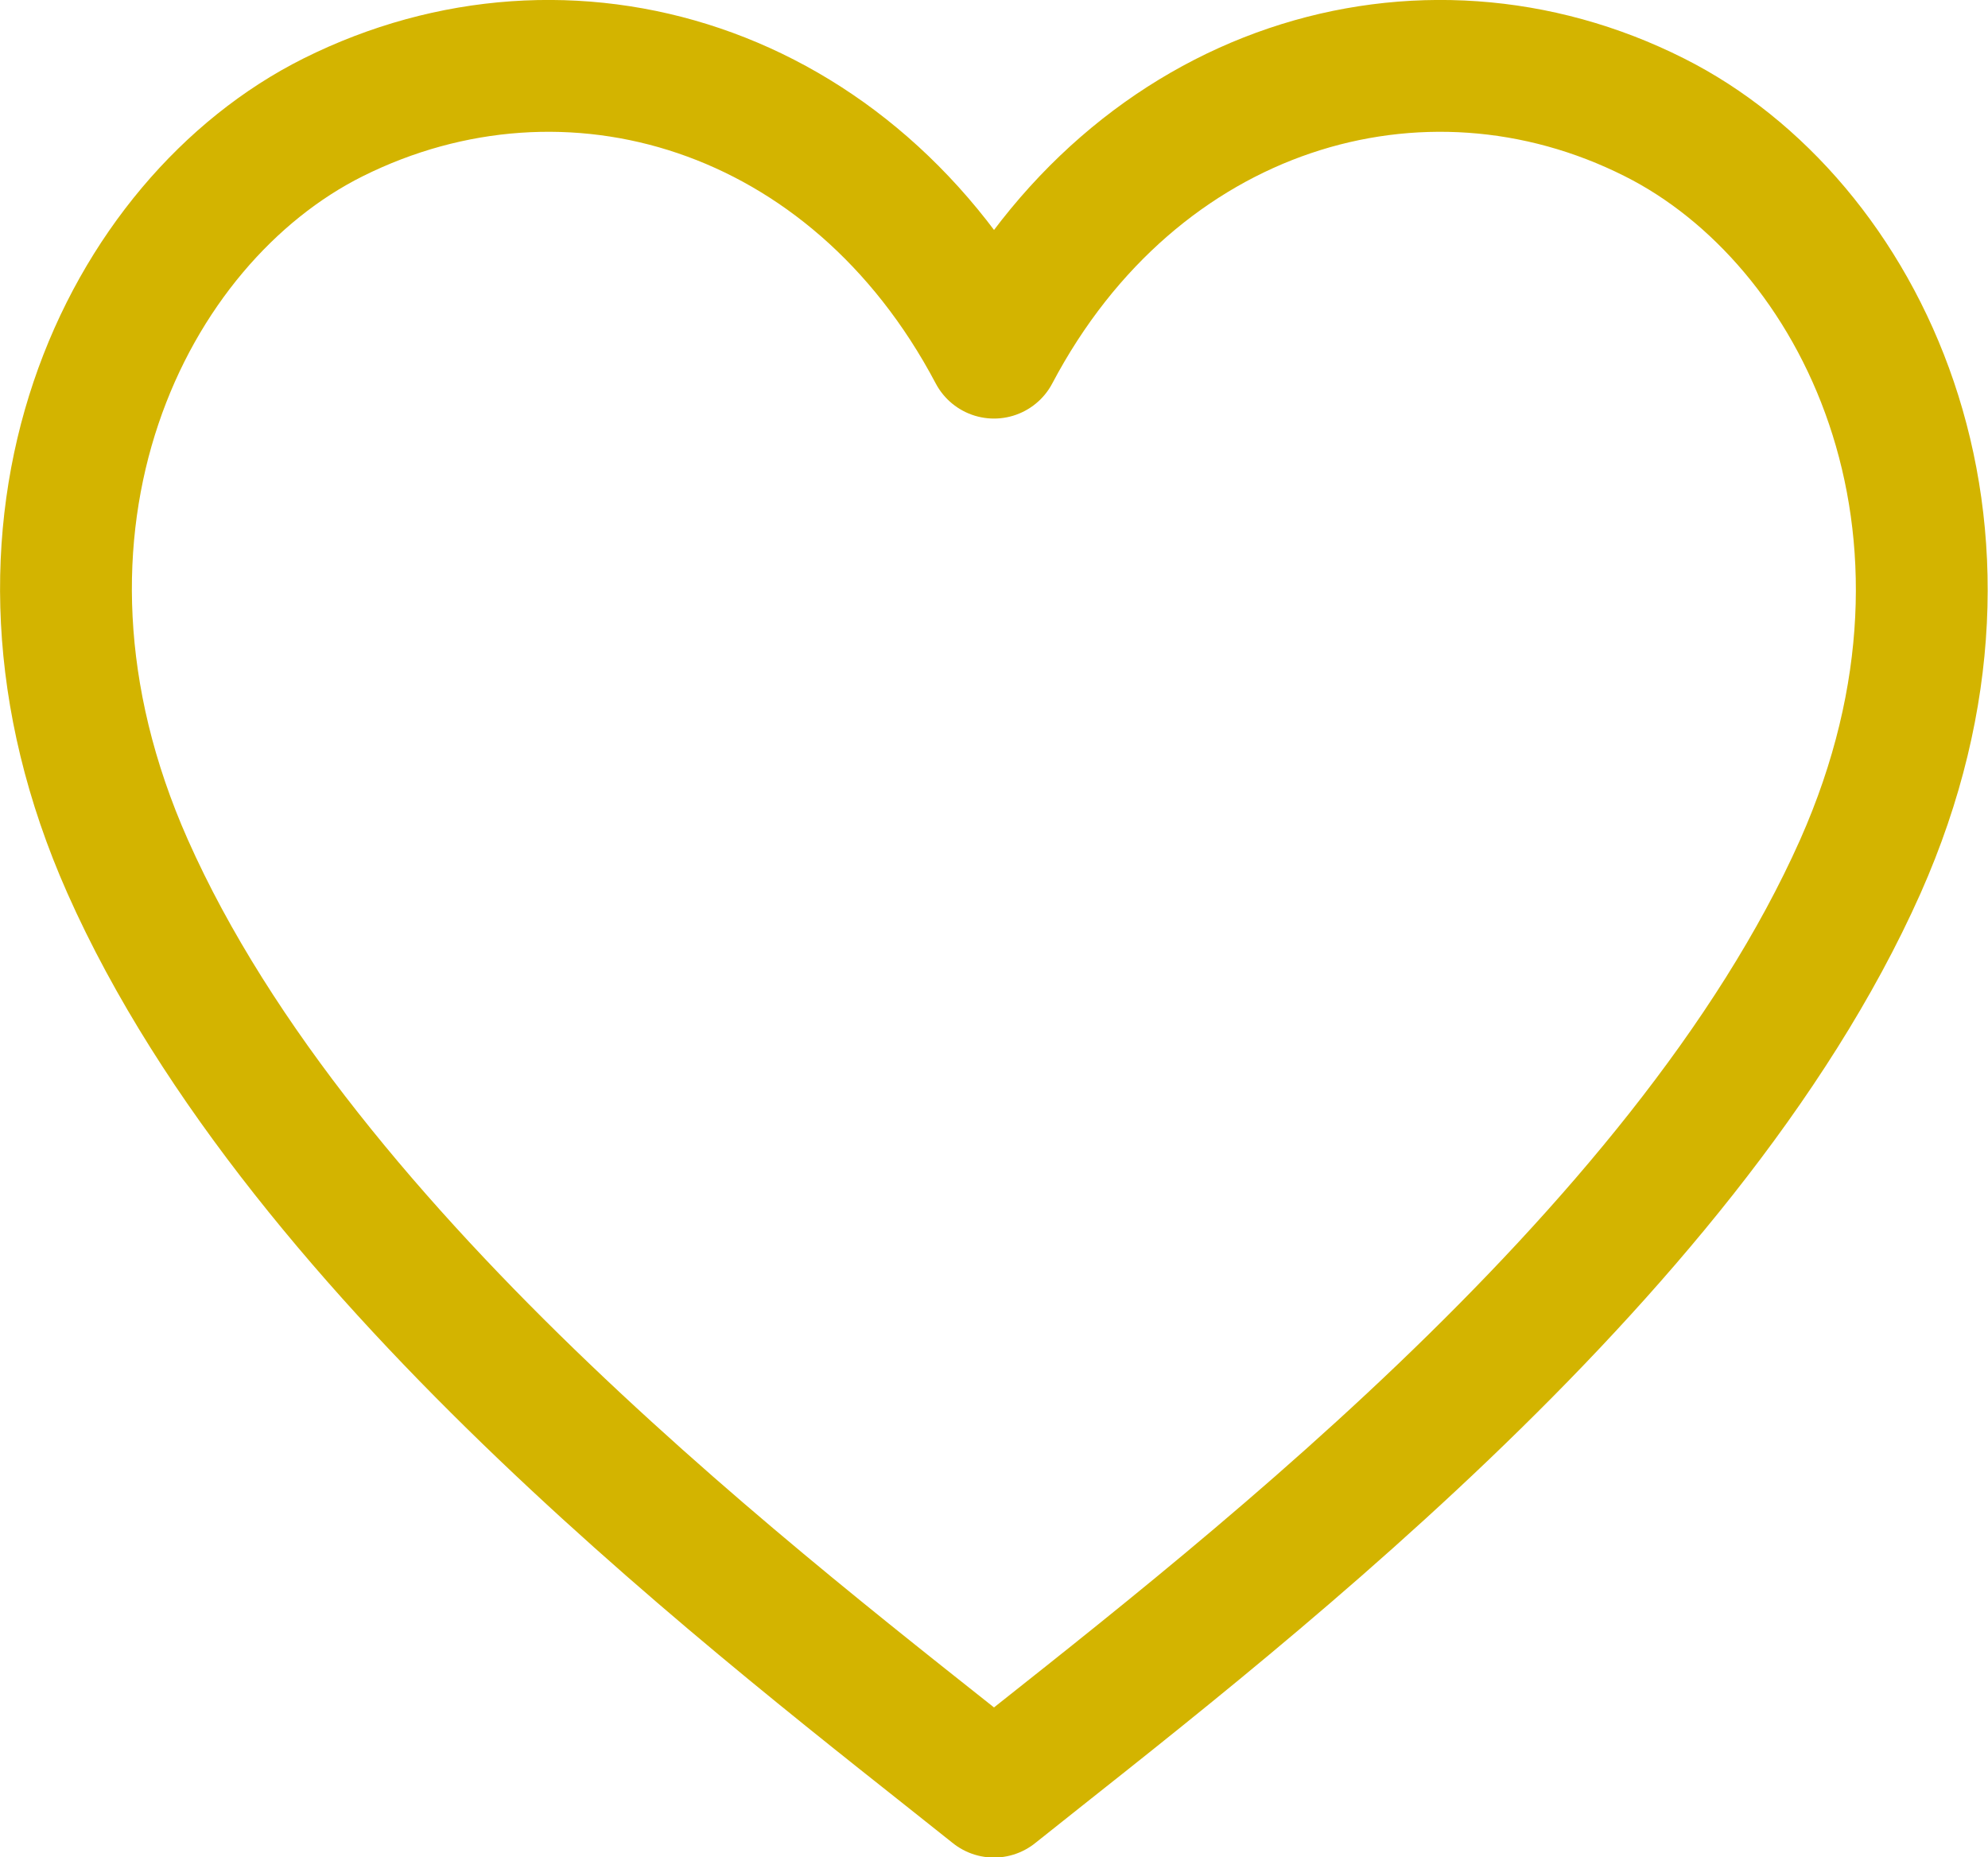
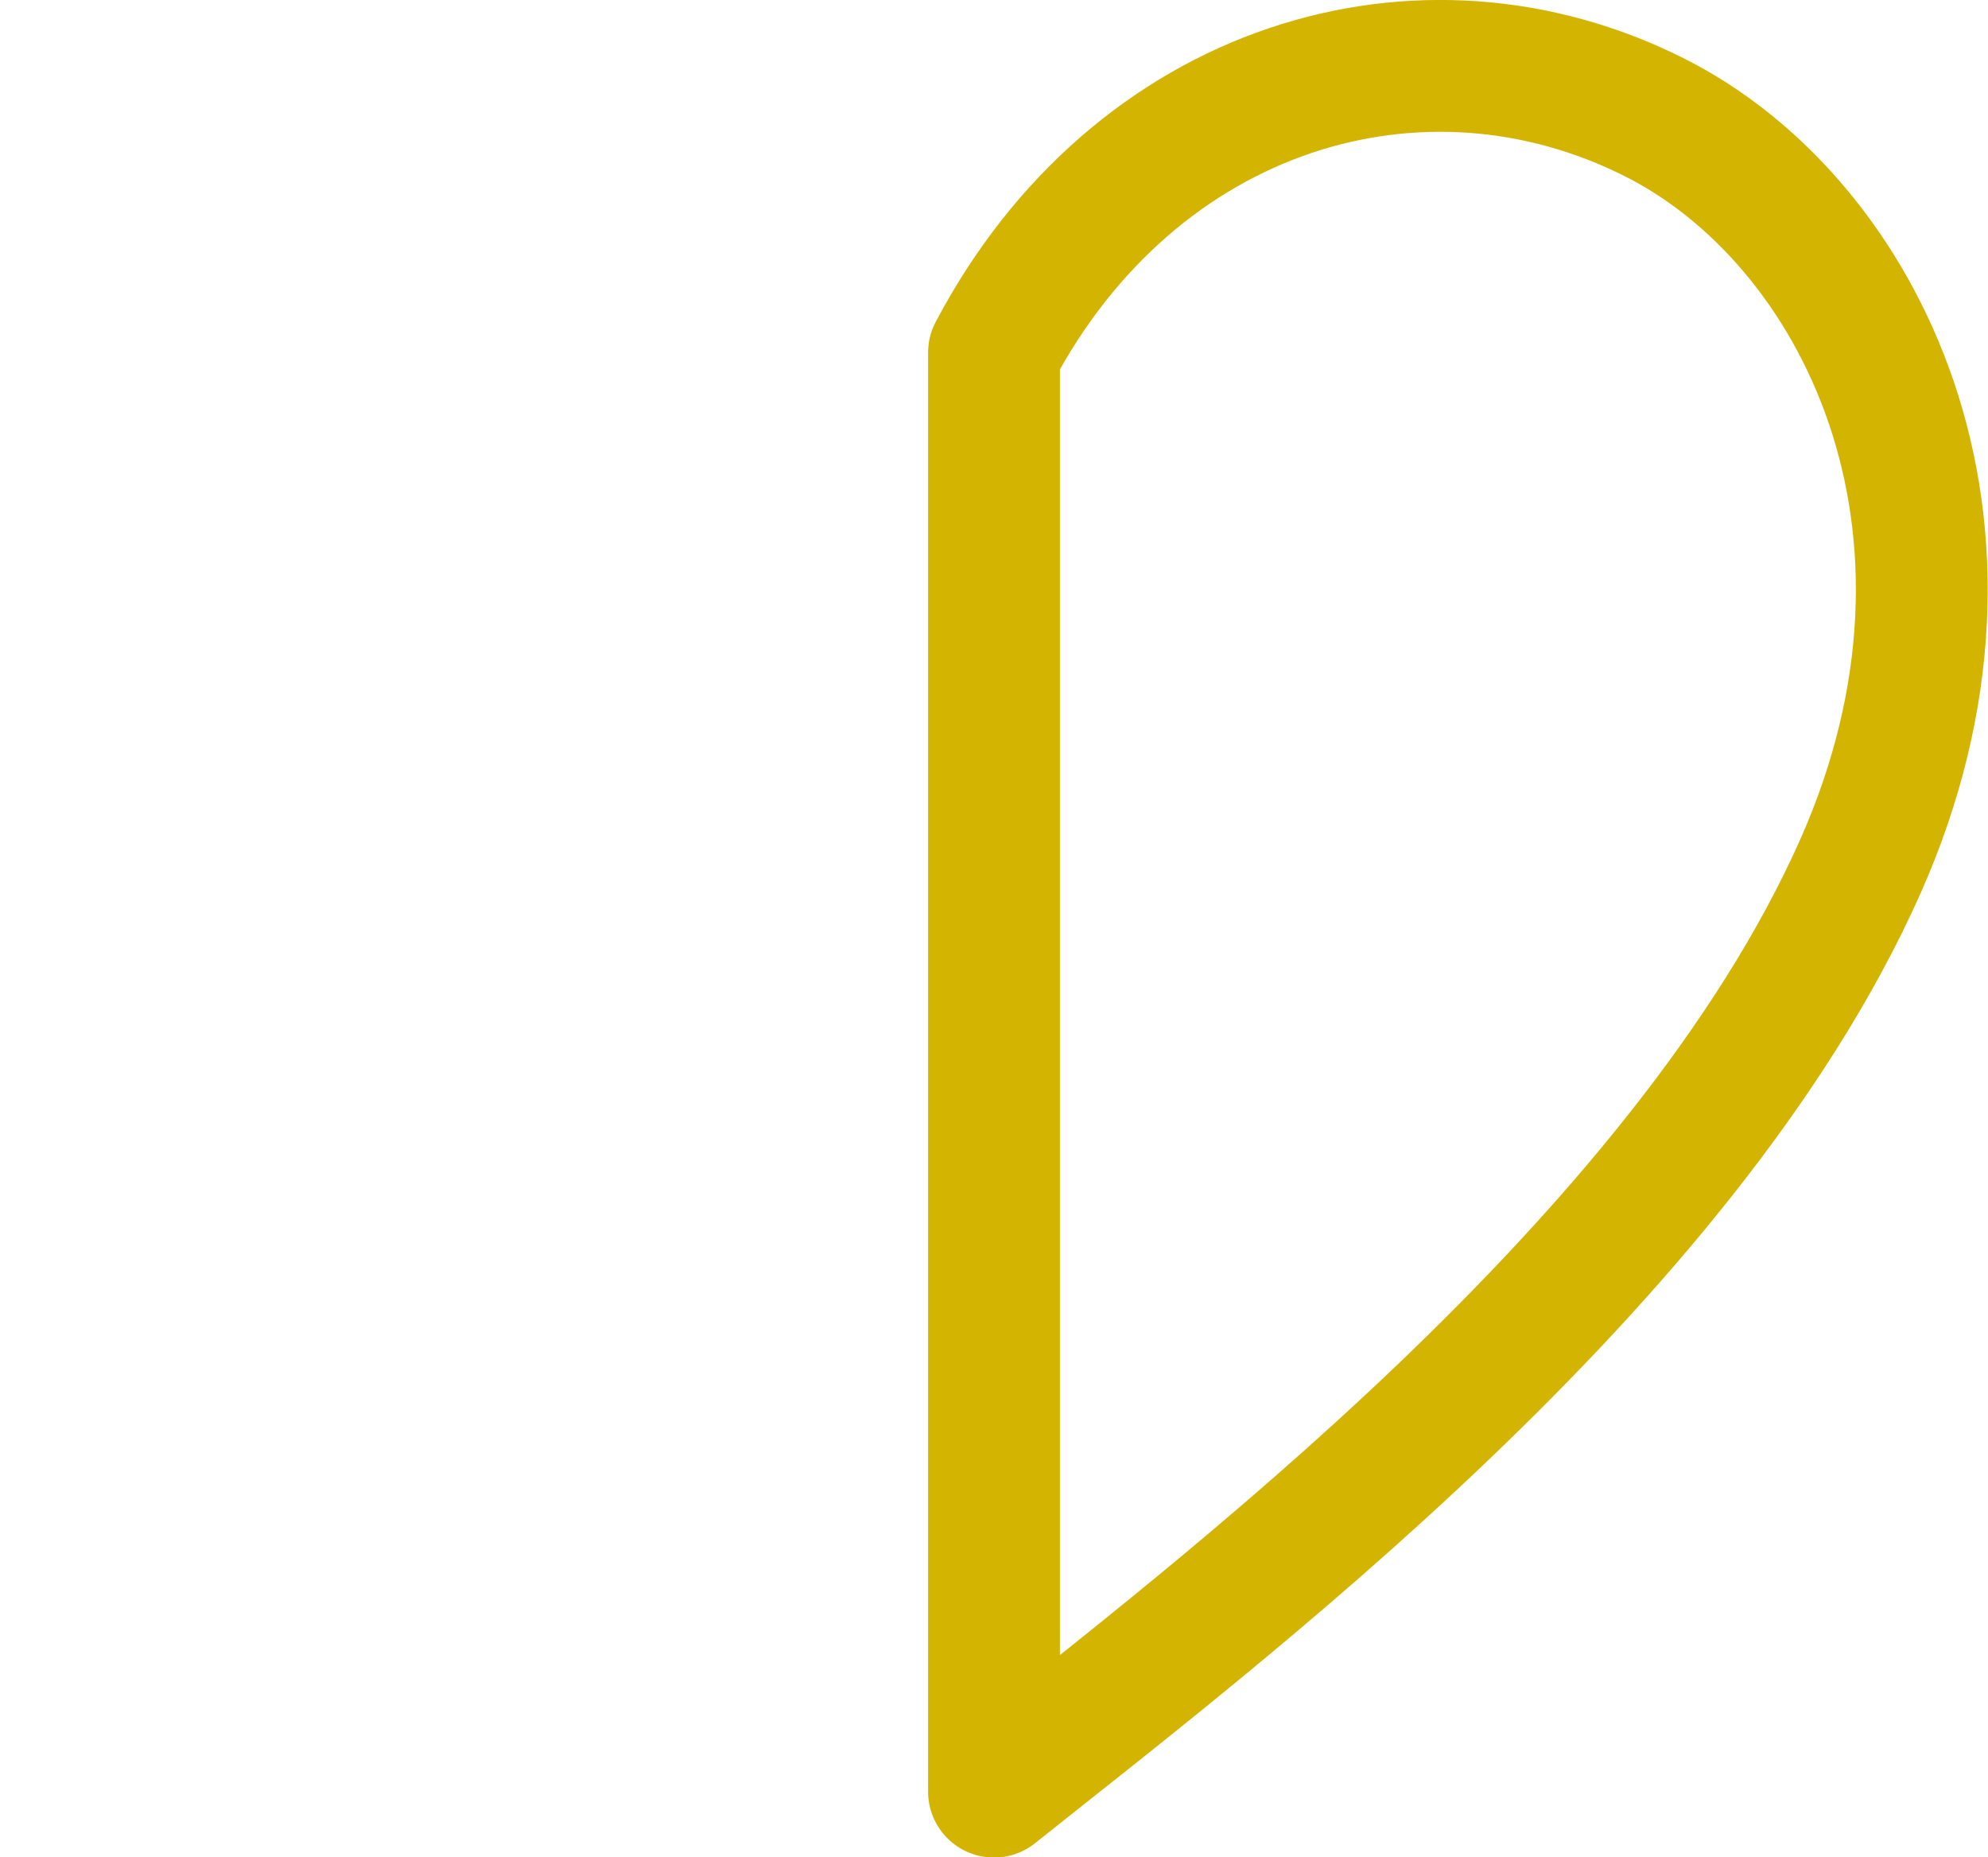
<svg xmlns="http://www.w3.org/2000/svg" viewBox="0 0 42.68 39.87">
  <defs>
    <style>.cls-1{fill:none;stroke:#d3b400;stroke-linecap:round;stroke-linejoin:round;stroke-width:2.83px;}</style>
  </defs>
  <g id="レイヤー_2" data-name="レイヤー 2">
    <g id="メリット">
-       <path class="cls-1" d="M21.34,38.46c4.73-3.78,14.81-11.35,18.6-19.86,3.25-7.32,0-13.86-4.42-16.08-5-2.52-11.15-.69-14.18,5.05C18.31,1.83,12.2,0,7.15,2.52,2.71,4.74-.51,11.28,2.74,18.6,6.52,27.11,16.61,34.68,21.34,38.46Z" />
+       <path class="cls-1" d="M21.34,38.46c4.73-3.78,14.81-11.35,18.6-19.86,3.25-7.32,0-13.86-4.42-16.08-5-2.52-11.15-.69-14.18,5.05Z" />
    </g>
  </g>
</svg>